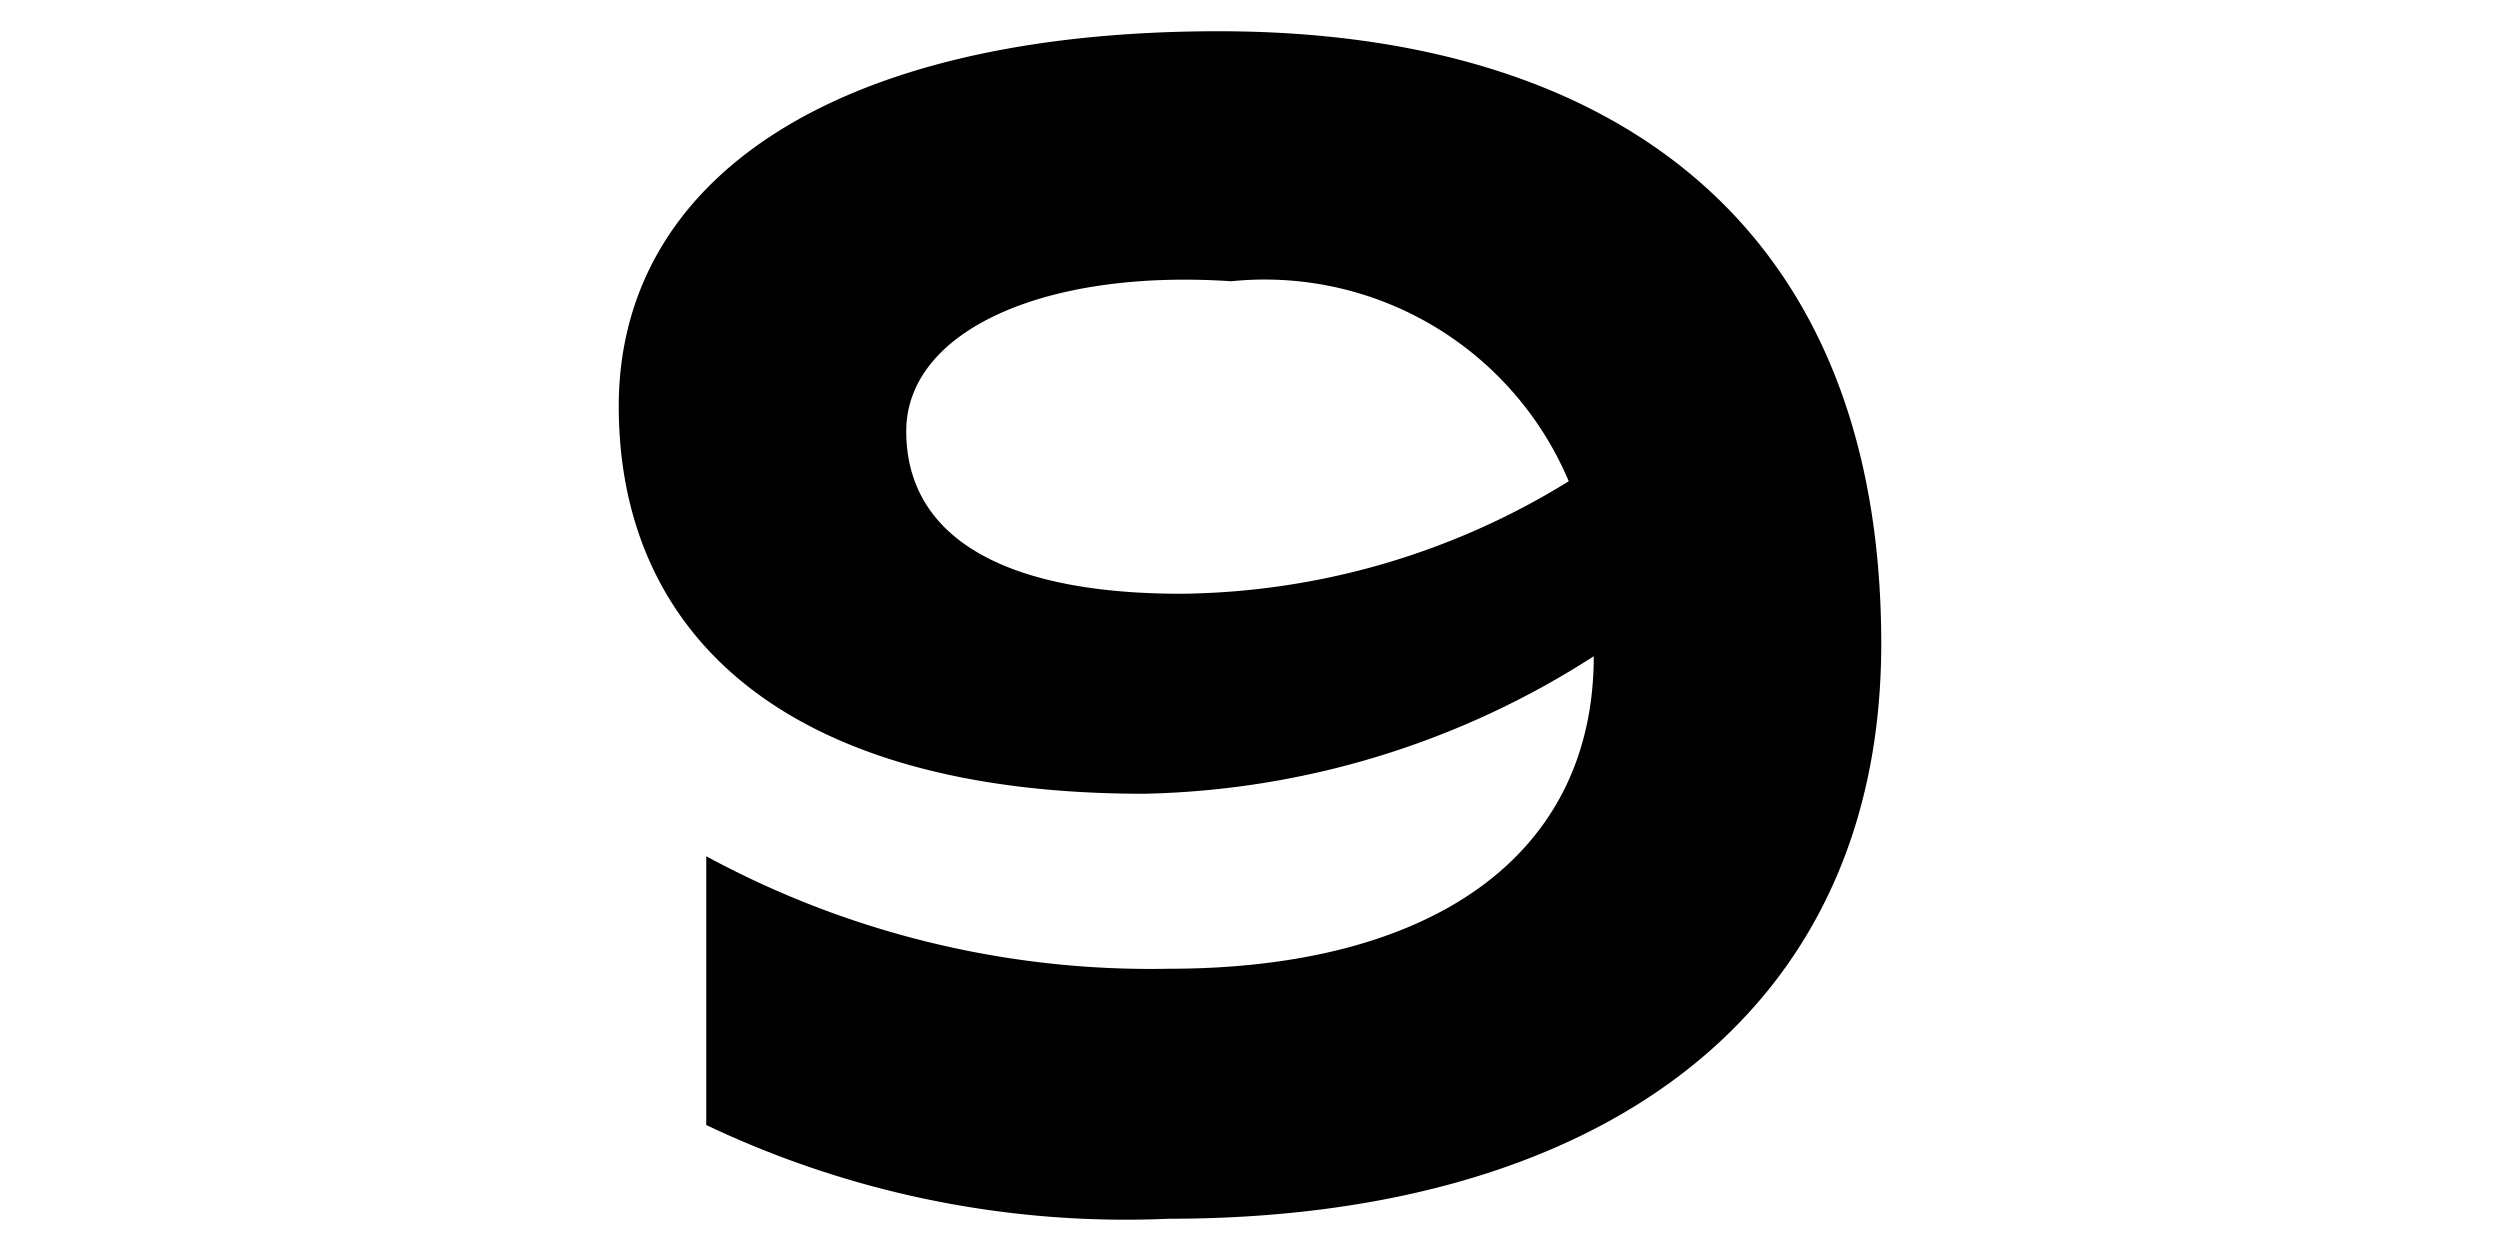
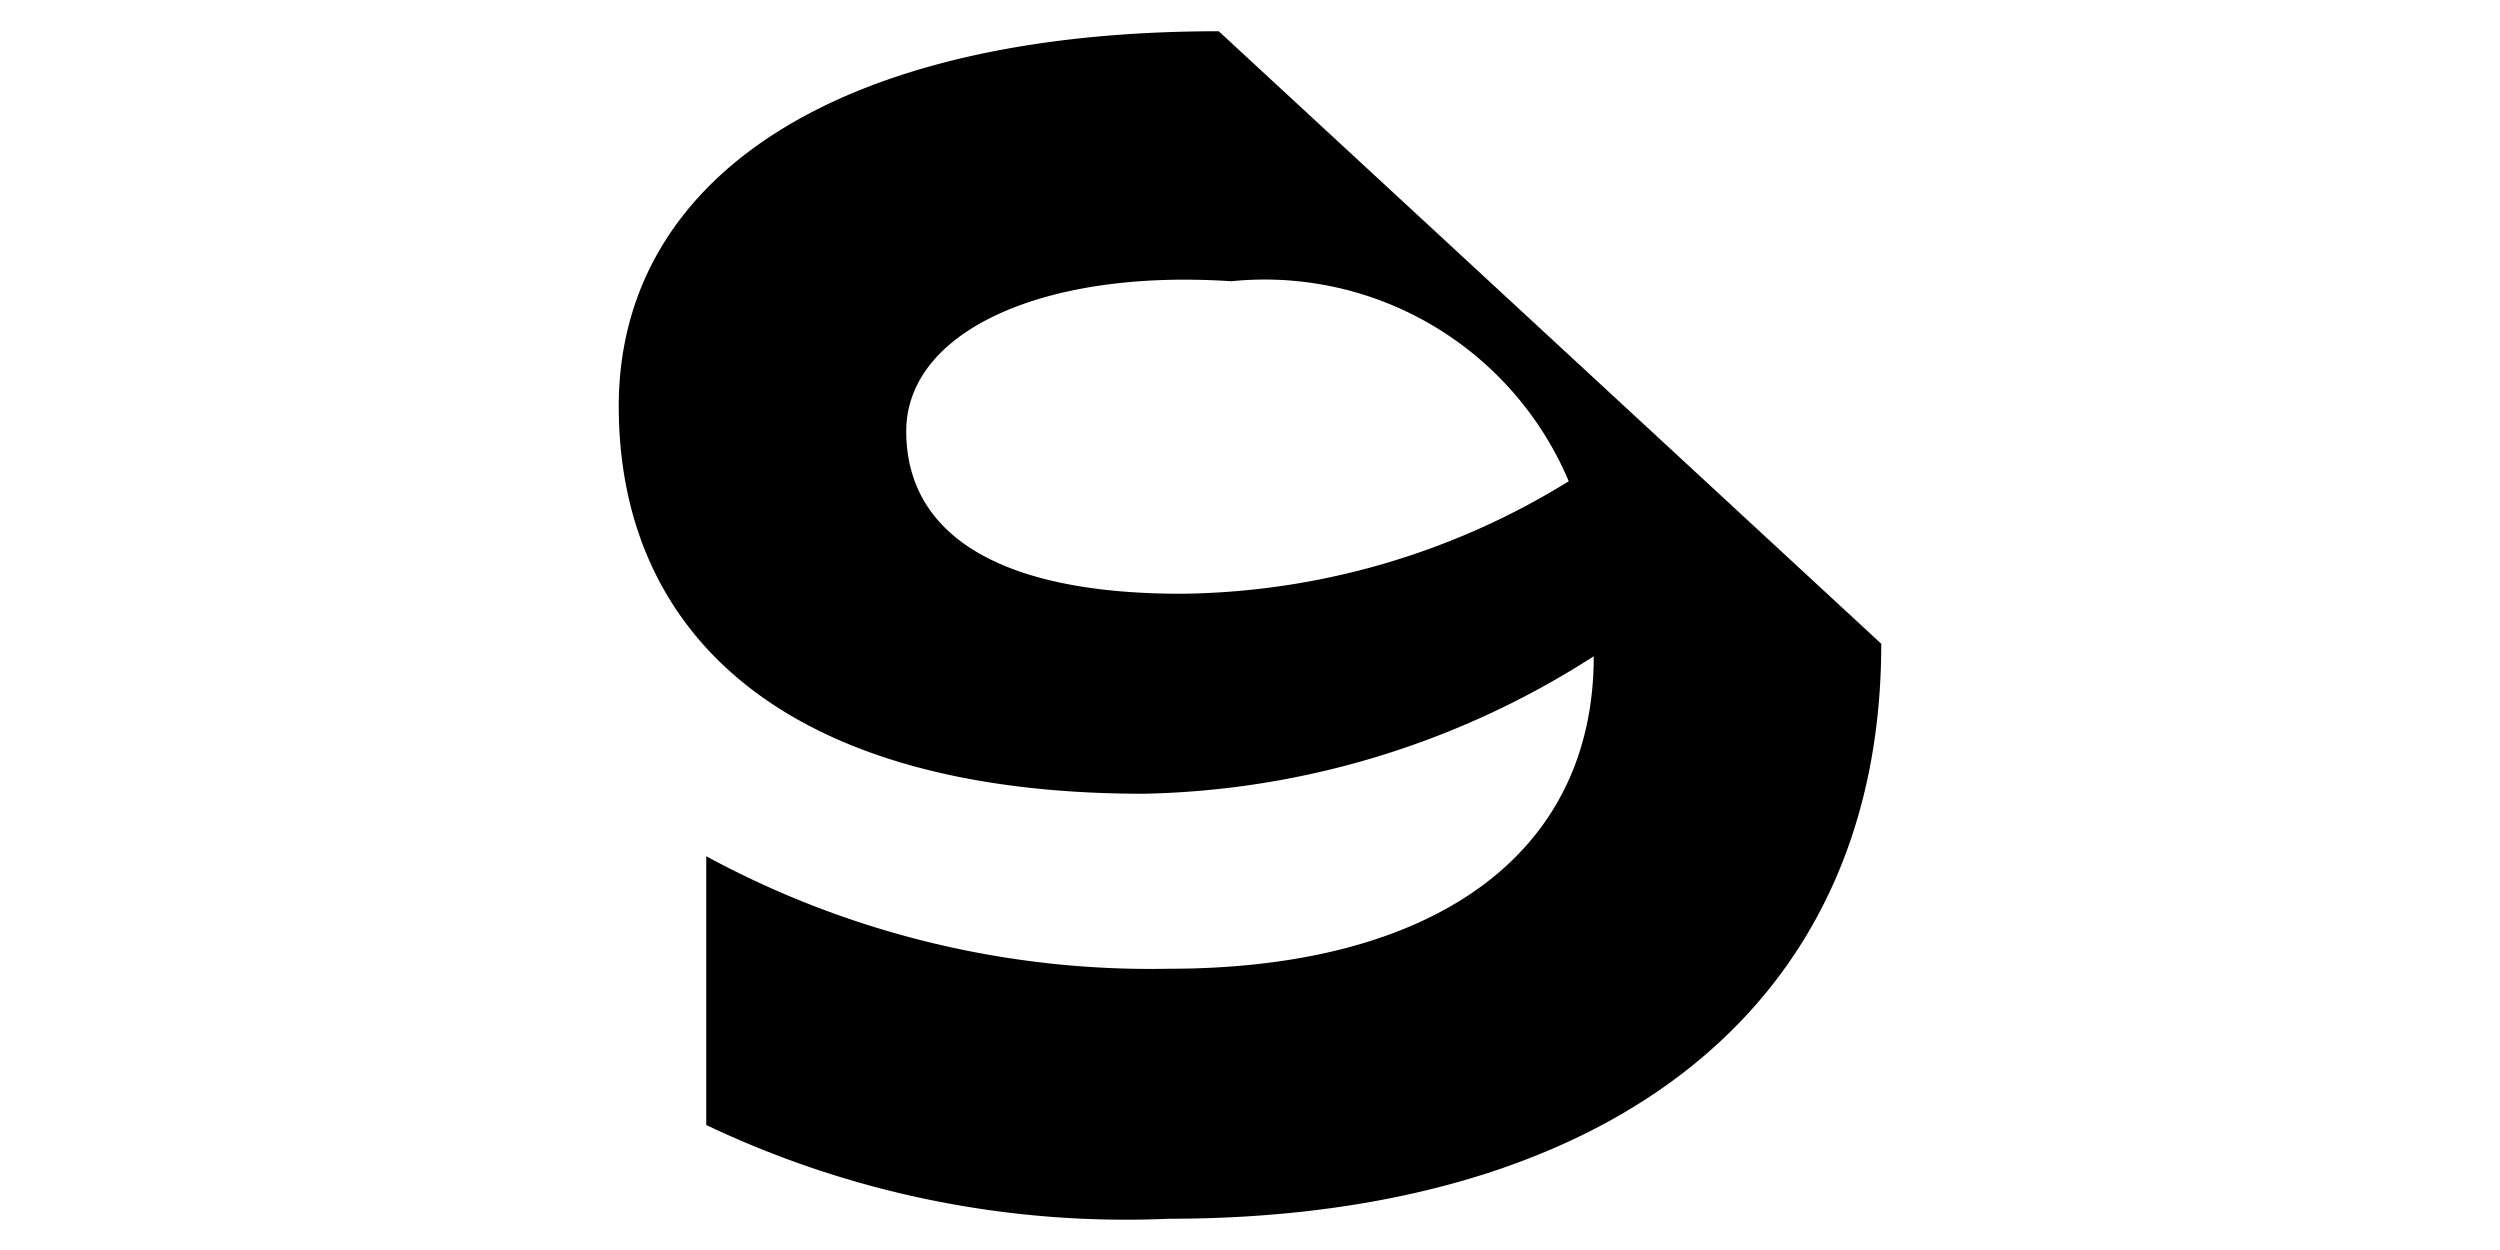
<svg xmlns="http://www.w3.org/2000/svg" id="レイヤー_1" data-name="レイヤー 1" viewBox="0 0 20 10">
  <defs>
    <style>.cls-1{isolation:isolate;}</style>
  </defs>
  <g class="cls-1">
-     <path d="M15.05,5.15c0,3-2.3,4.6-5.7,4.6A7.81,7.81,0,0,1,5.65,9V6.85a7.46,7.46,0,0,0,3.7.9c2.1,0,3.4-.9,3.4-2.5a6.89,6.89,0,0,1-3.6,1.1c-2.9,0-4.2-1.3-4.2-3.1s1.7-3,4.8-3S15.05,1.75,15.05,5.15Zm-7.8-1.7c0,.8.7,1.3,2.2,1.3a6,6,0,0,0,3.1-.9,2.64,2.64,0,0,0-2.7-1.6C8.35,2.15,7.25,2.65,7.25,3.45Z" />
+     <path d="M15.05,5.15c0,3-2.3,4.6-5.7,4.6A7.81,7.81,0,0,1,5.65,9V6.85a7.46,7.46,0,0,0,3.7.9c2.1,0,3.4-.9,3.4-2.5a6.89,6.89,0,0,1-3.6,1.1c-2.9,0-4.2-1.3-4.2-3.1s1.7-3,4.8-3Zm-7.8-1.7c0,.8.7,1.3,2.2,1.3a6,6,0,0,0,3.1-.9,2.64,2.64,0,0,0-2.7-1.6C8.35,2.15,7.25,2.65,7.25,3.45Z" />
  </g>
</svg>